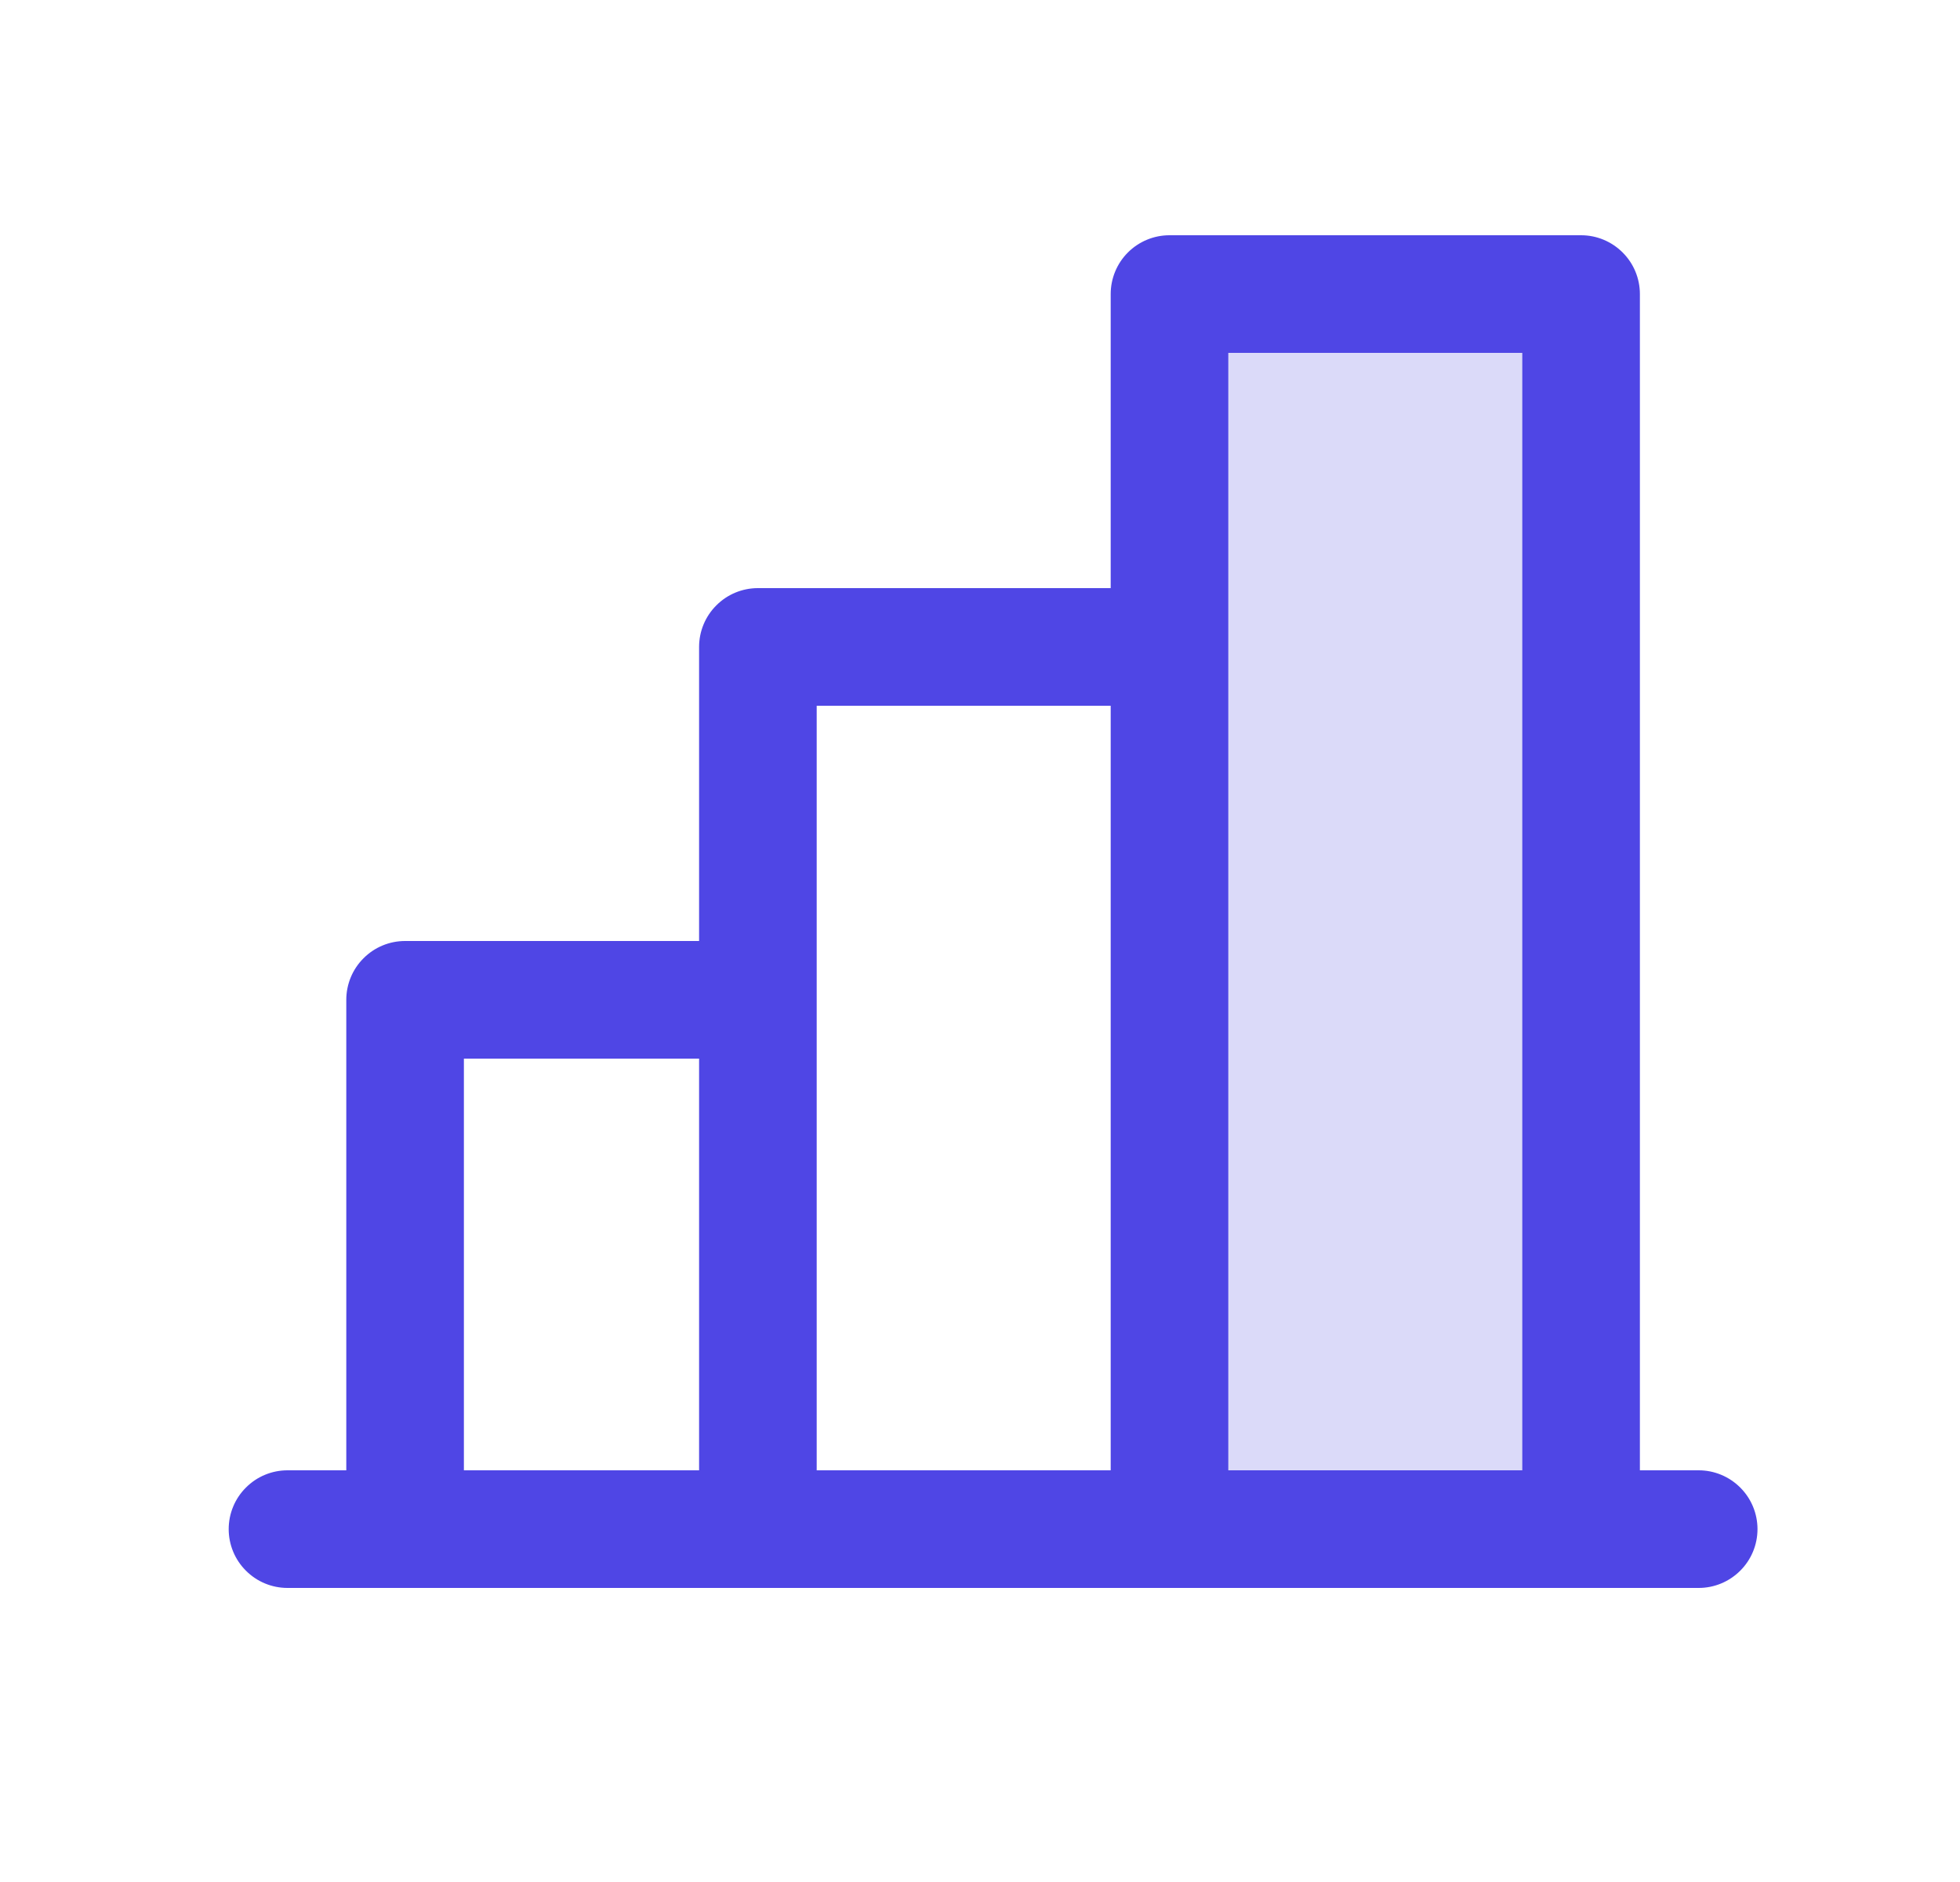
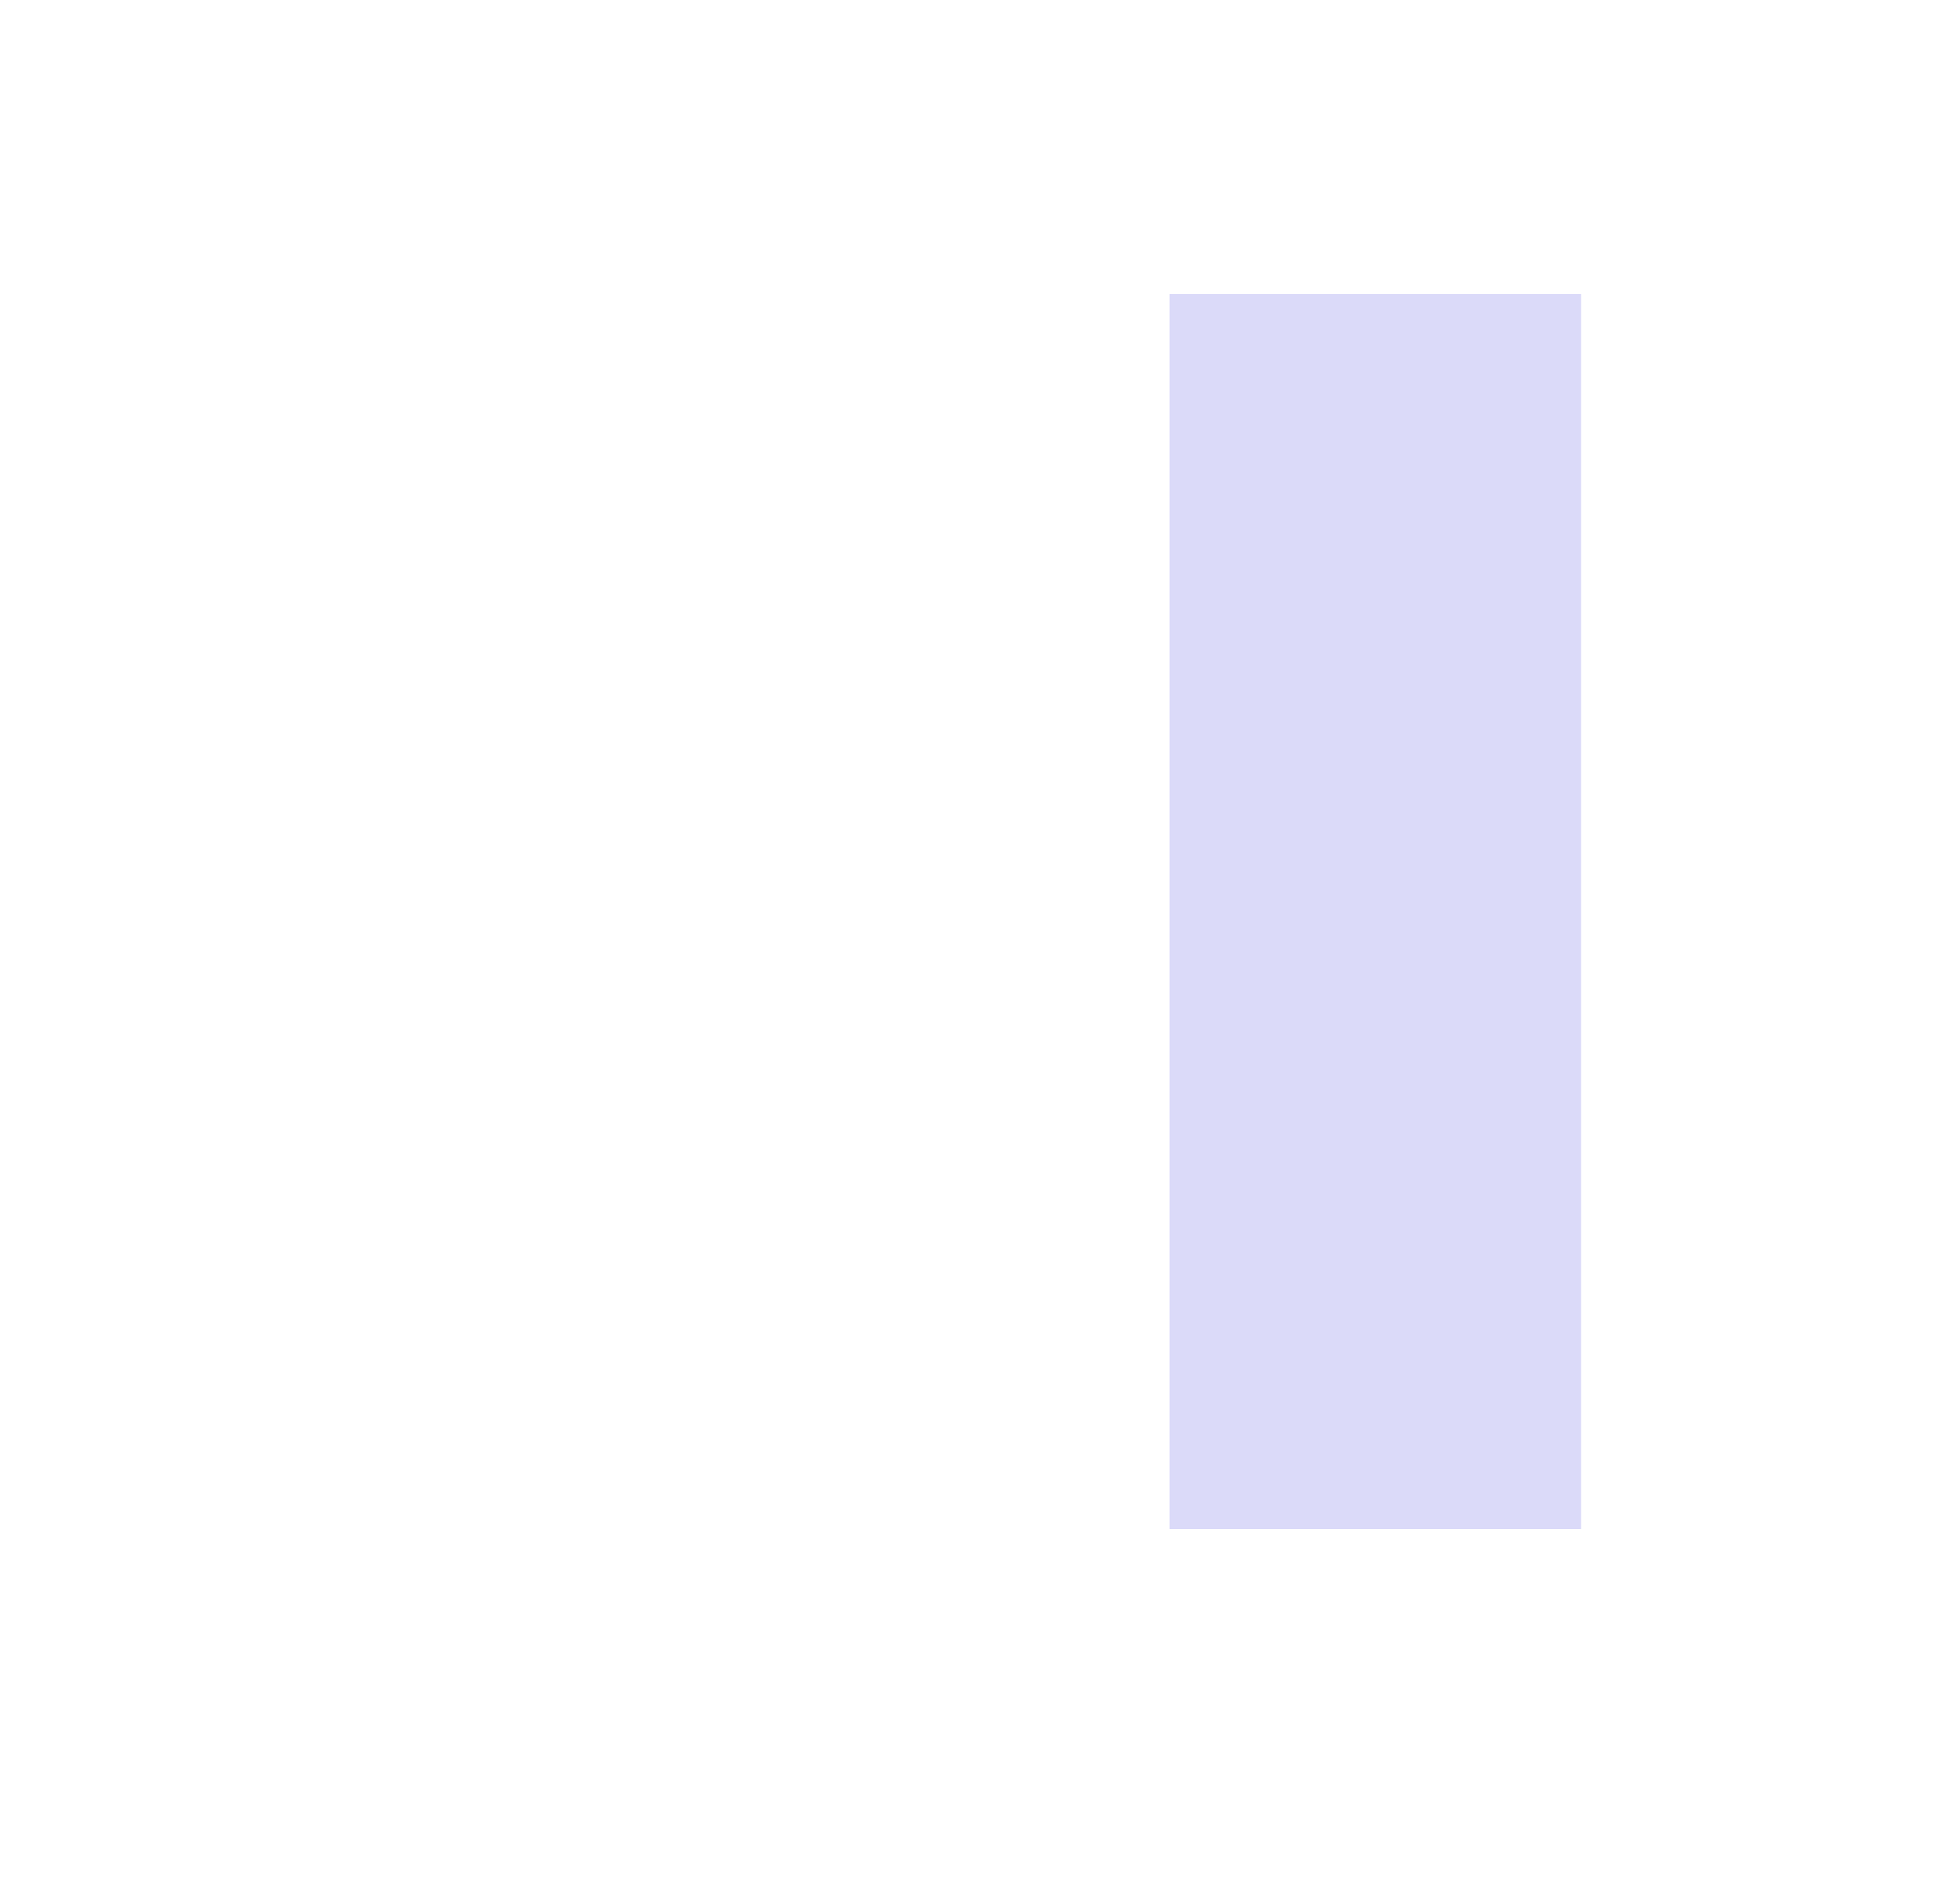
<svg xmlns="http://www.w3.org/2000/svg" width="25" height="24" viewBox="0 0 25 24" fill="none">
  <path opacity="0.2" d="M20.167 3.75V19.5H14.917V3.75H20.167Z" fill="#4F46E5" />
-   <path d="M21.667 18.75H20.917V3.75C20.917 3.551 20.838 3.36 20.697 3.22C20.556 3.079 20.366 3 20.167 3H14.917C14.718 3 14.527 3.079 14.386 3.22C14.246 3.36 14.167 3.551 14.167 3.75V7.5H9.667C9.468 7.5 9.277 7.579 9.137 7.72C8.996 7.86 8.917 8.051 8.917 8.25V12H5.167C4.968 12 4.777 12.079 4.637 12.22C4.496 12.36 4.417 12.551 4.417 12.75V18.75H3.667C3.468 18.75 3.277 18.829 3.137 18.97C2.996 19.11 2.917 19.301 2.917 19.5C2.917 19.699 2.996 19.89 3.137 20.03C3.277 20.171 3.468 20.25 3.667 20.25H21.667C21.866 20.25 22.056 20.171 22.197 20.03C22.338 19.89 22.417 19.699 22.417 19.5C22.417 19.301 22.338 19.11 22.197 18.97C22.056 18.829 21.866 18.75 21.667 18.75ZM15.667 4.5H19.417V18.75H15.667V4.5ZM10.417 9H14.167V18.75H10.417V9ZM5.917 13.5H8.917V18.75H5.917V13.5Z" fill="#4F46E5" />
</svg>